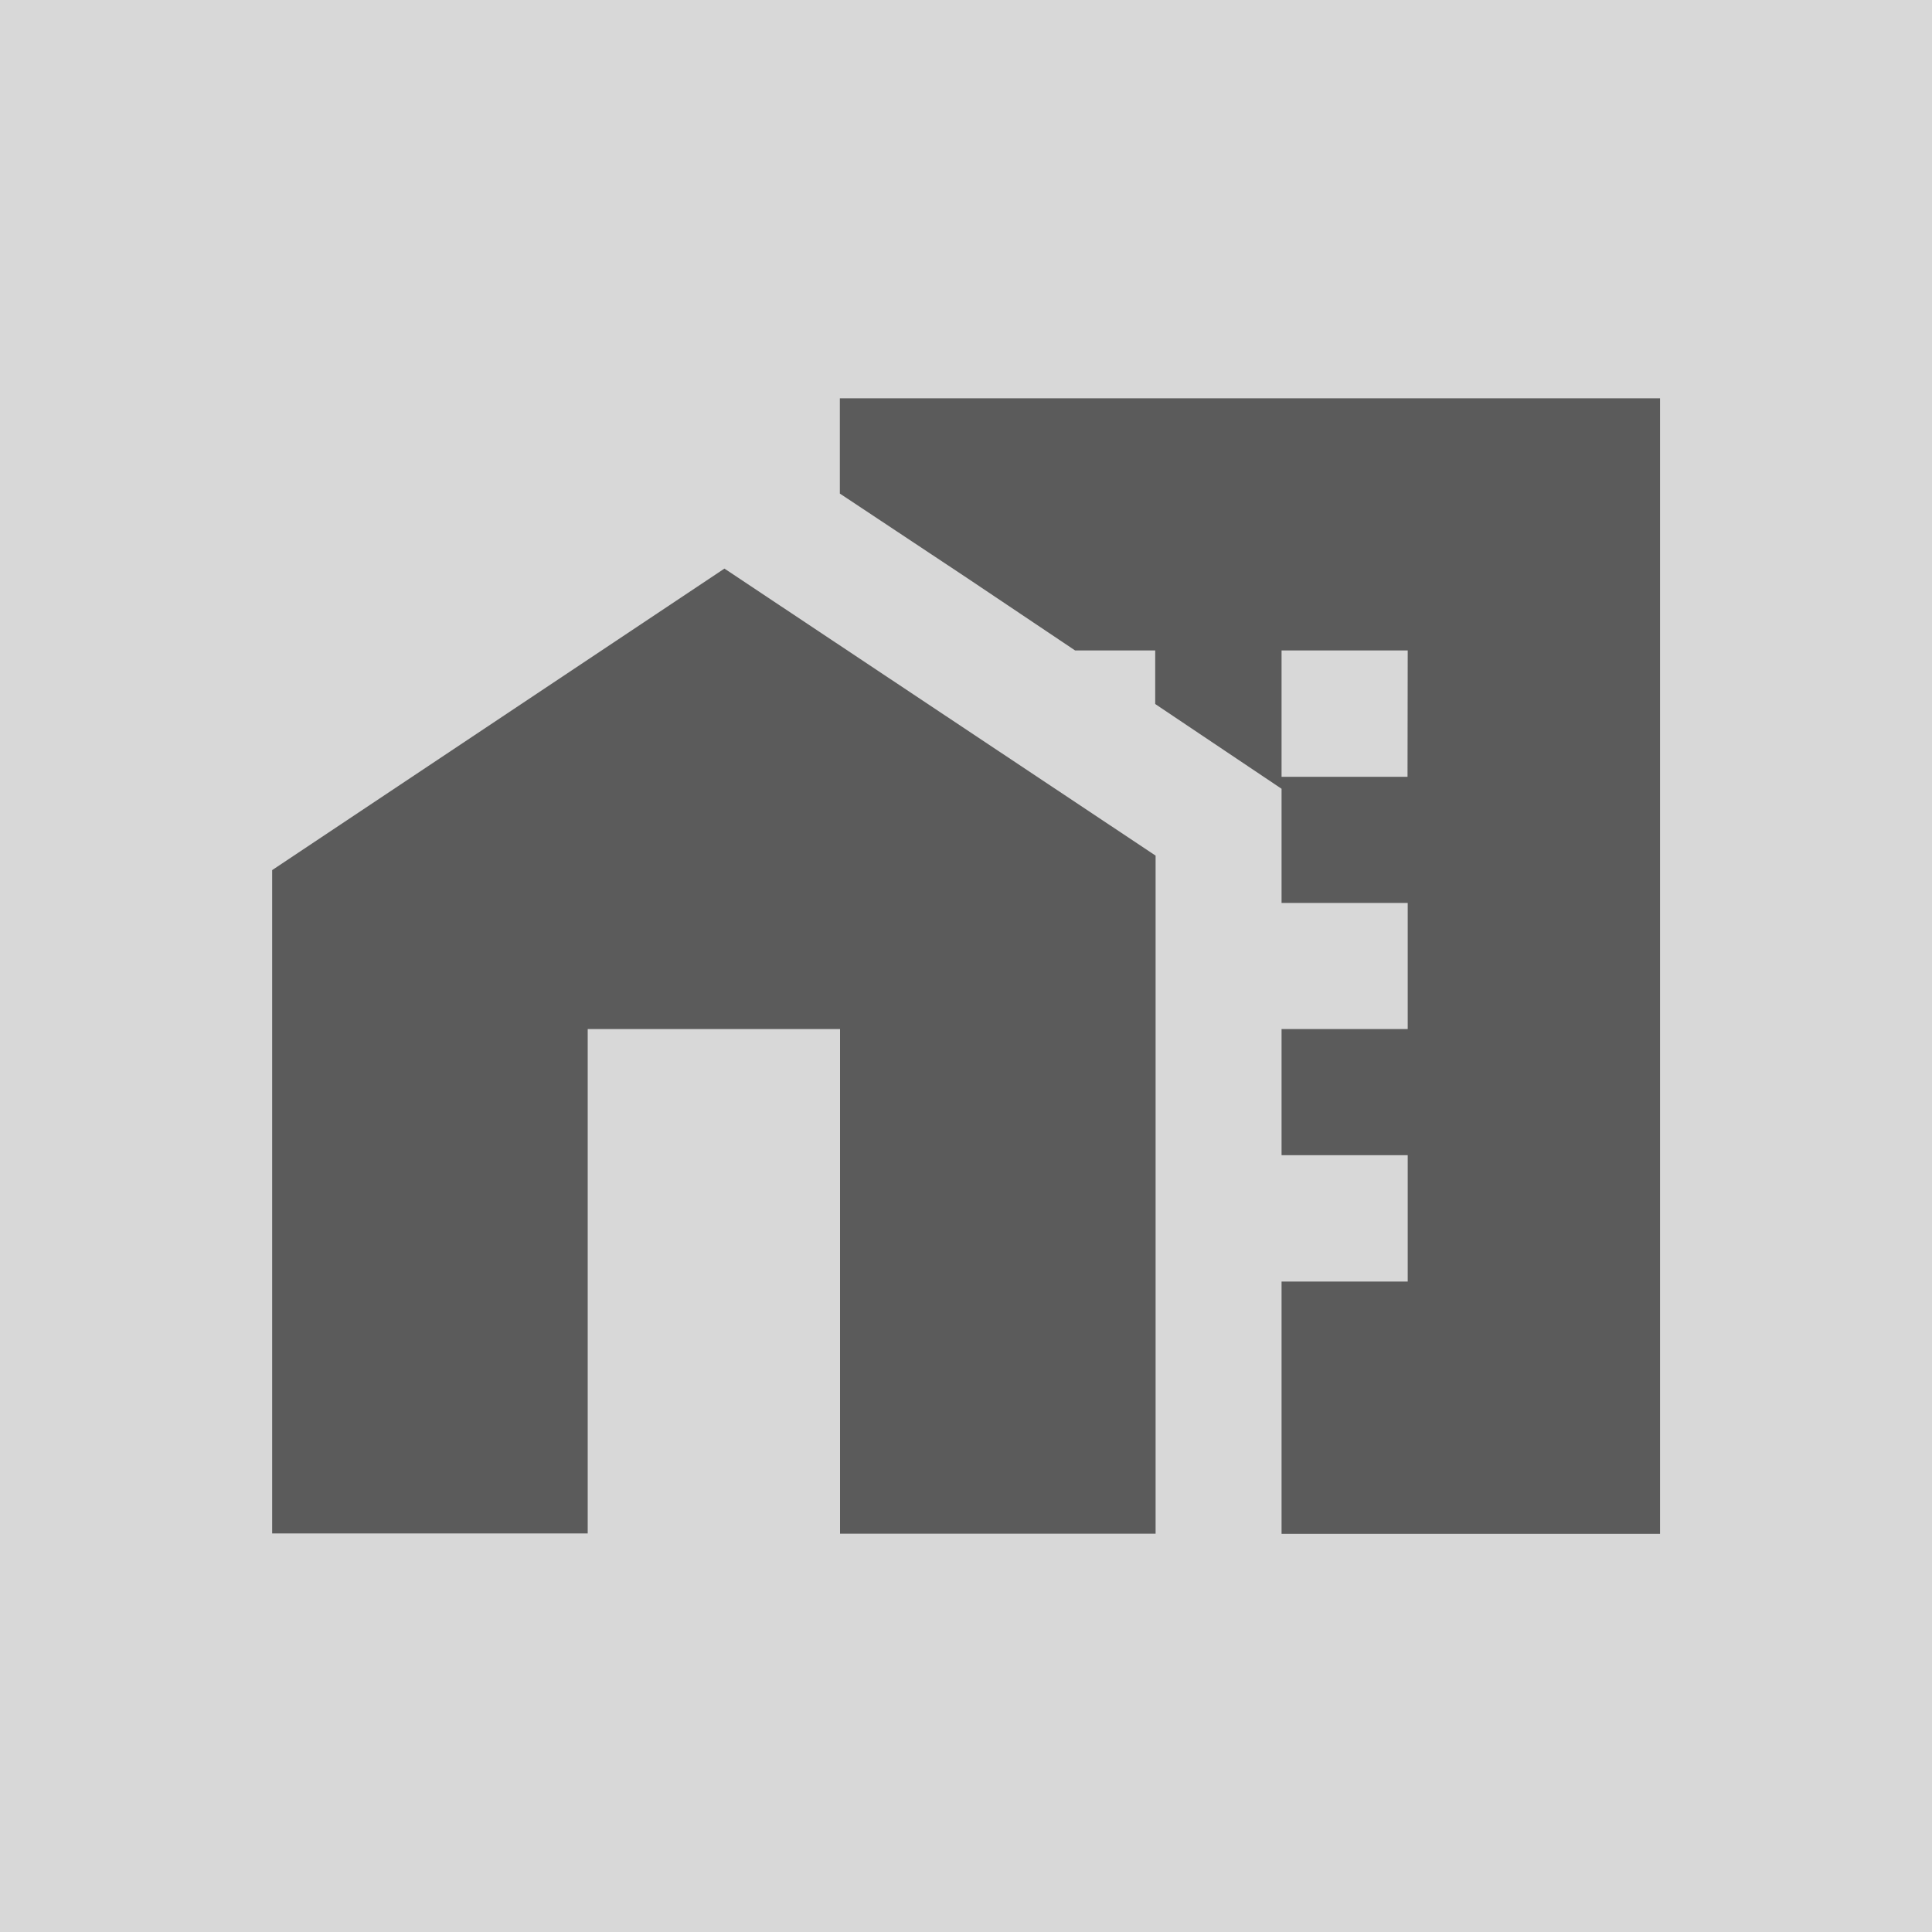
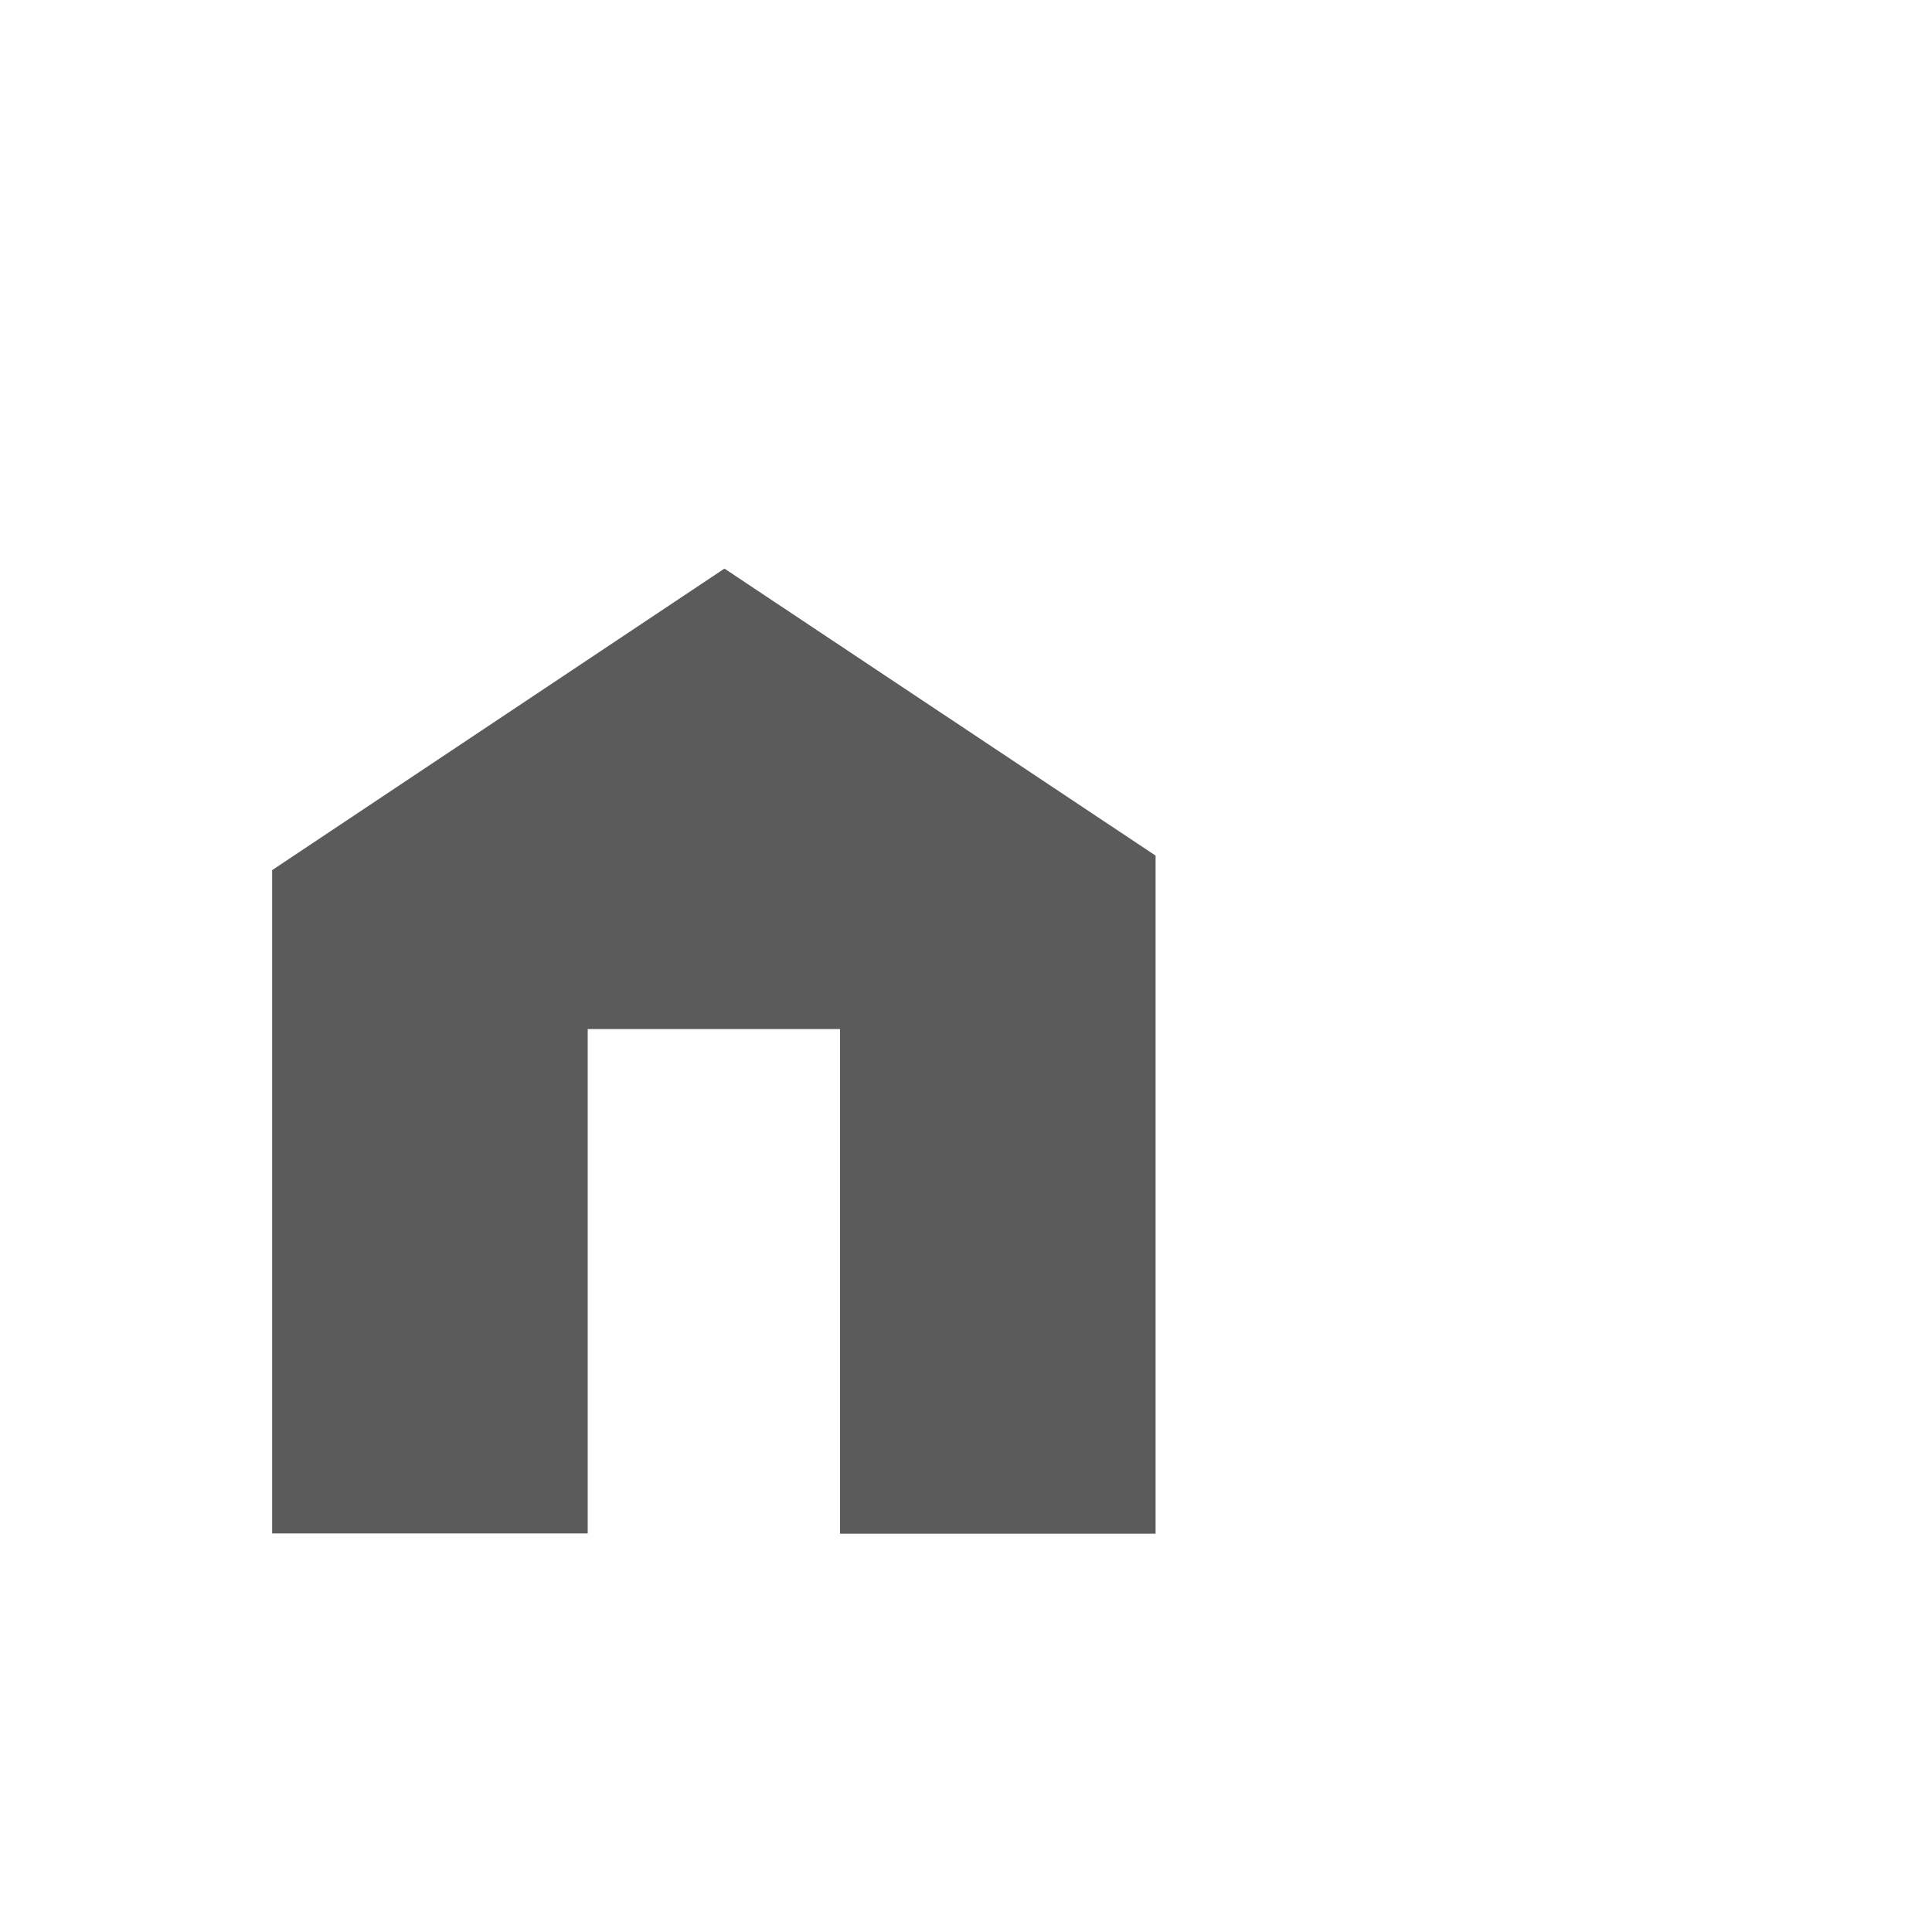
<svg xmlns="http://www.w3.org/2000/svg" id="Ebene_1" data-name="Ebene 1" viewBox="0 0 300 300">
  <defs>
    <style>.cls-1{fill:#d8d8d8;}.cls-2{fill:#5b5b5b;}.cls-3{fill:none;}</style>
  </defs>
-   <rect class="cls-1" width="300" height="300" />
  <path class="cls-2" d="M112.49,88.29,42.26,135.11v103h49V159.79h39.18v78.36h49V132.86Z" />
  <path class="cls-3" d="M199,101h19.59v19.59H199Z" />
-   <path class="cls-2" d="M130.41,61.85V76.64l19.59,13L166.94,101h12.44v8.32L199,122.48v17.73h19.59v19.58H199v19.59h19.59V199H199v39.18h58.77V61.85Zm88.15,58.77H199V101h19.59Z" />
</svg>